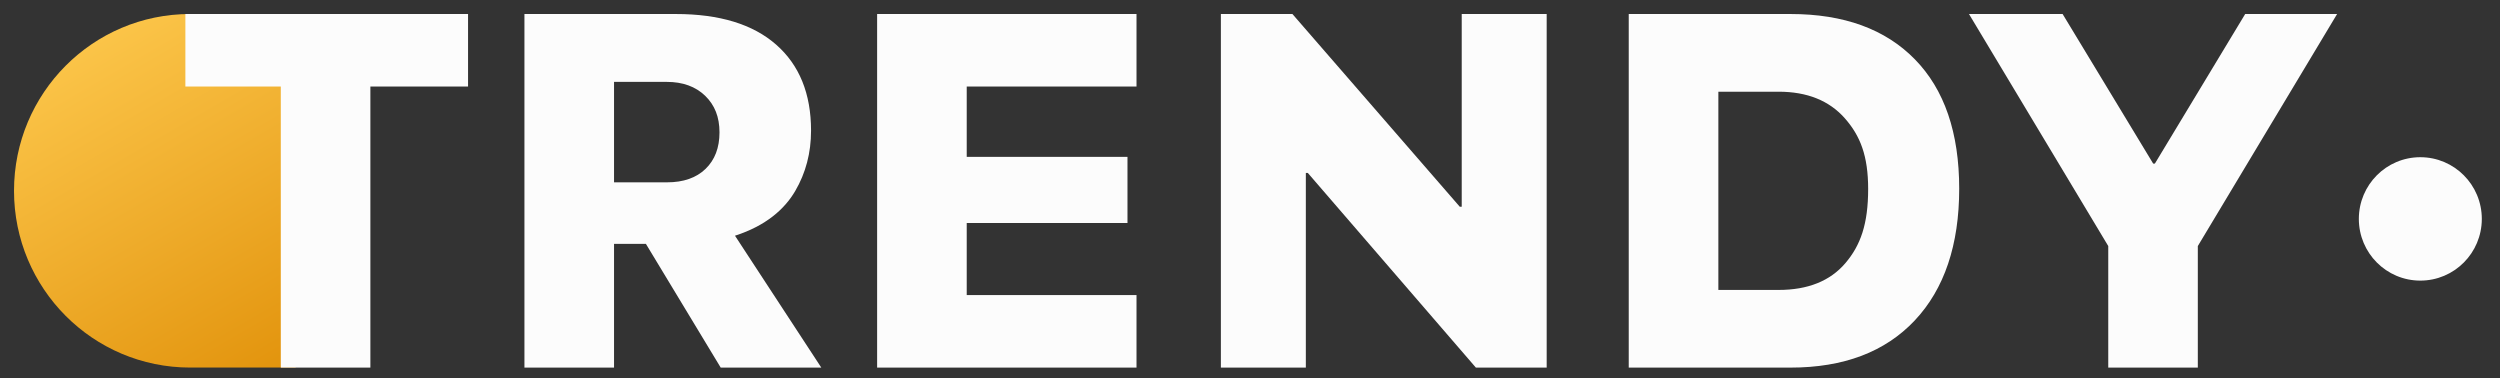
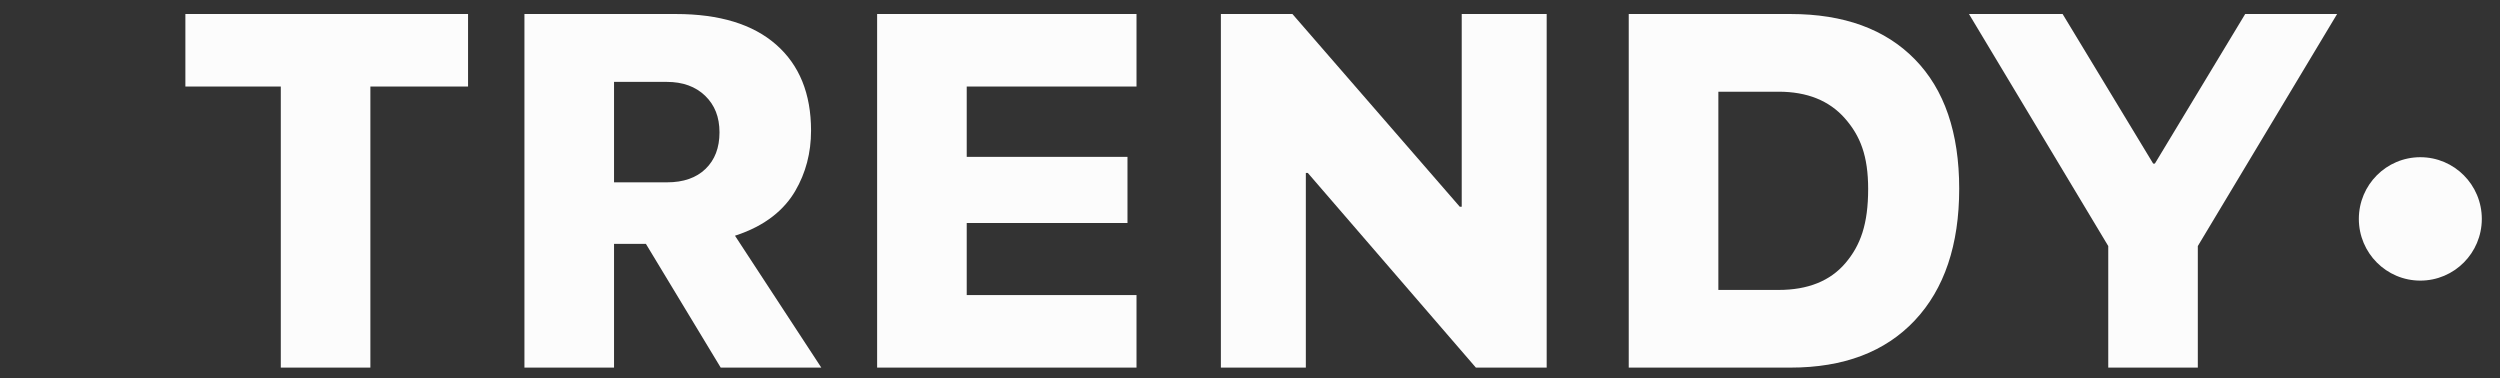
<svg xmlns="http://www.w3.org/2000/svg" width="119" height="18" viewBox="0 0 119 18" fill="none">
  <rect x="0" y="0" width="119" height="18" fill="#333333" stroke="none" />
  <g clip-path="url(#clip0_1_611)">
-     <path d="M9.05 0.667C4.42 0.667 0.667 4.434 0.667 9.082C0.667 13.729 4.42 17.496 9.05 17.496H14.072V0.667H9.05Z" fill="url(#paint0_linear_1_611)" />
-     <path d="M17.63 17.497H13.366V4.119H8.824V0.667H22.279V4.119H17.63V17.497Z" fill="#FCFCFC" />
+     <path d="M17.63 17.497H13.366V4.119H8.824V0.667H22.279V4.119H17.63Z" fill="#FCFCFC" />
    <path d="M29.228 11.608V17.498H24.963V0.667H32.168C34.245 0.667 35.836 1.152 36.945 2.125C38.052 3.097 38.606 4.461 38.606 6.219C38.606 7.276 38.354 8.235 37.851 9.094C37.347 9.954 36.462 10.744 34.985 11.22L39.094 17.498H34.306L30.745 11.608H29.228ZM29.228 3.897V8.679H31.749C32.532 8.679 33.144 8.465 33.585 8.038C34.027 7.611 34.248 7.031 34.248 6.301C34.248 5.57 34.02 4.997 33.563 4.557C33.106 4.118 32.497 3.898 31.738 3.898H29.228V3.897Z" fill="#FCFCFC" />
    <path d="M54.098 14.045V17.497H41.751V0.667H54.098V4.119H46.016V7.467H53.668V10.616H46.016V14.045H54.098Z" fill="#FCFCFC" />
    <path d="M62.159 17.497H58.114V0.667H61.519L69.485 9.84H69.578V0.667H73.622V17.497H70.251L62.251 8.231H62.158V17.497H62.159Z" fill="#FCFCFC" />
    <path d="M77.53 0.667H85.228C87.769 0.667 89.742 1.386 91.149 2.825C92.555 4.263 93.258 6.316 93.258 8.984C93.258 11.651 92.553 13.756 91.142 15.254C89.732 16.751 87.76 17.498 85.227 17.498H77.528V0.667H77.53ZM81.794 4.364V13.801H84.659C86.053 13.801 87.112 13.377 87.837 12.529C88.561 11.682 88.924 10.667 88.924 8.996C88.924 7.425 88.553 6.465 87.809 5.625C87.065 4.785 86.015 4.365 84.66 4.365H81.795L81.794 4.364Z" fill="#FCFCFC" />
    <path d="M104.617 17.497H100.353V11.712L93.723 0.667H98.18L102.491 7.787H102.572L106.871 0.667H111.246L104.616 11.712V17.497H104.617Z" fill="#FCFCFC" />
    <path d="M115.207 13.357C116.824 13.357 118.134 12.042 118.134 10.42C118.134 8.798 116.824 7.483 115.207 7.483C113.591 7.483 112.281 8.798 112.281 10.42C112.281 12.042 113.591 13.357 115.207 13.357Z" fill="#FCFCFC" />
  </g>
  <defs>
    <linearGradient id="paint0_linear_1_611" x1="4.926" y1="1.753" x2="14.055" y2="17.507" gradientUnits="userSpaceOnUse">
      <stop stop-color="#FBC448" />
      <stop offset="0.52" stop-color="#EEAB2A" />
      <stop offset="1" stop-color="#E2930C" />
    </linearGradient>
    <clipPath id="clip0_1_611">
      <rect width="117.467" height="16.831" fill="white" transform="translate(0.667 0.667)" />
    </clipPath>
  </defs>
</svg>